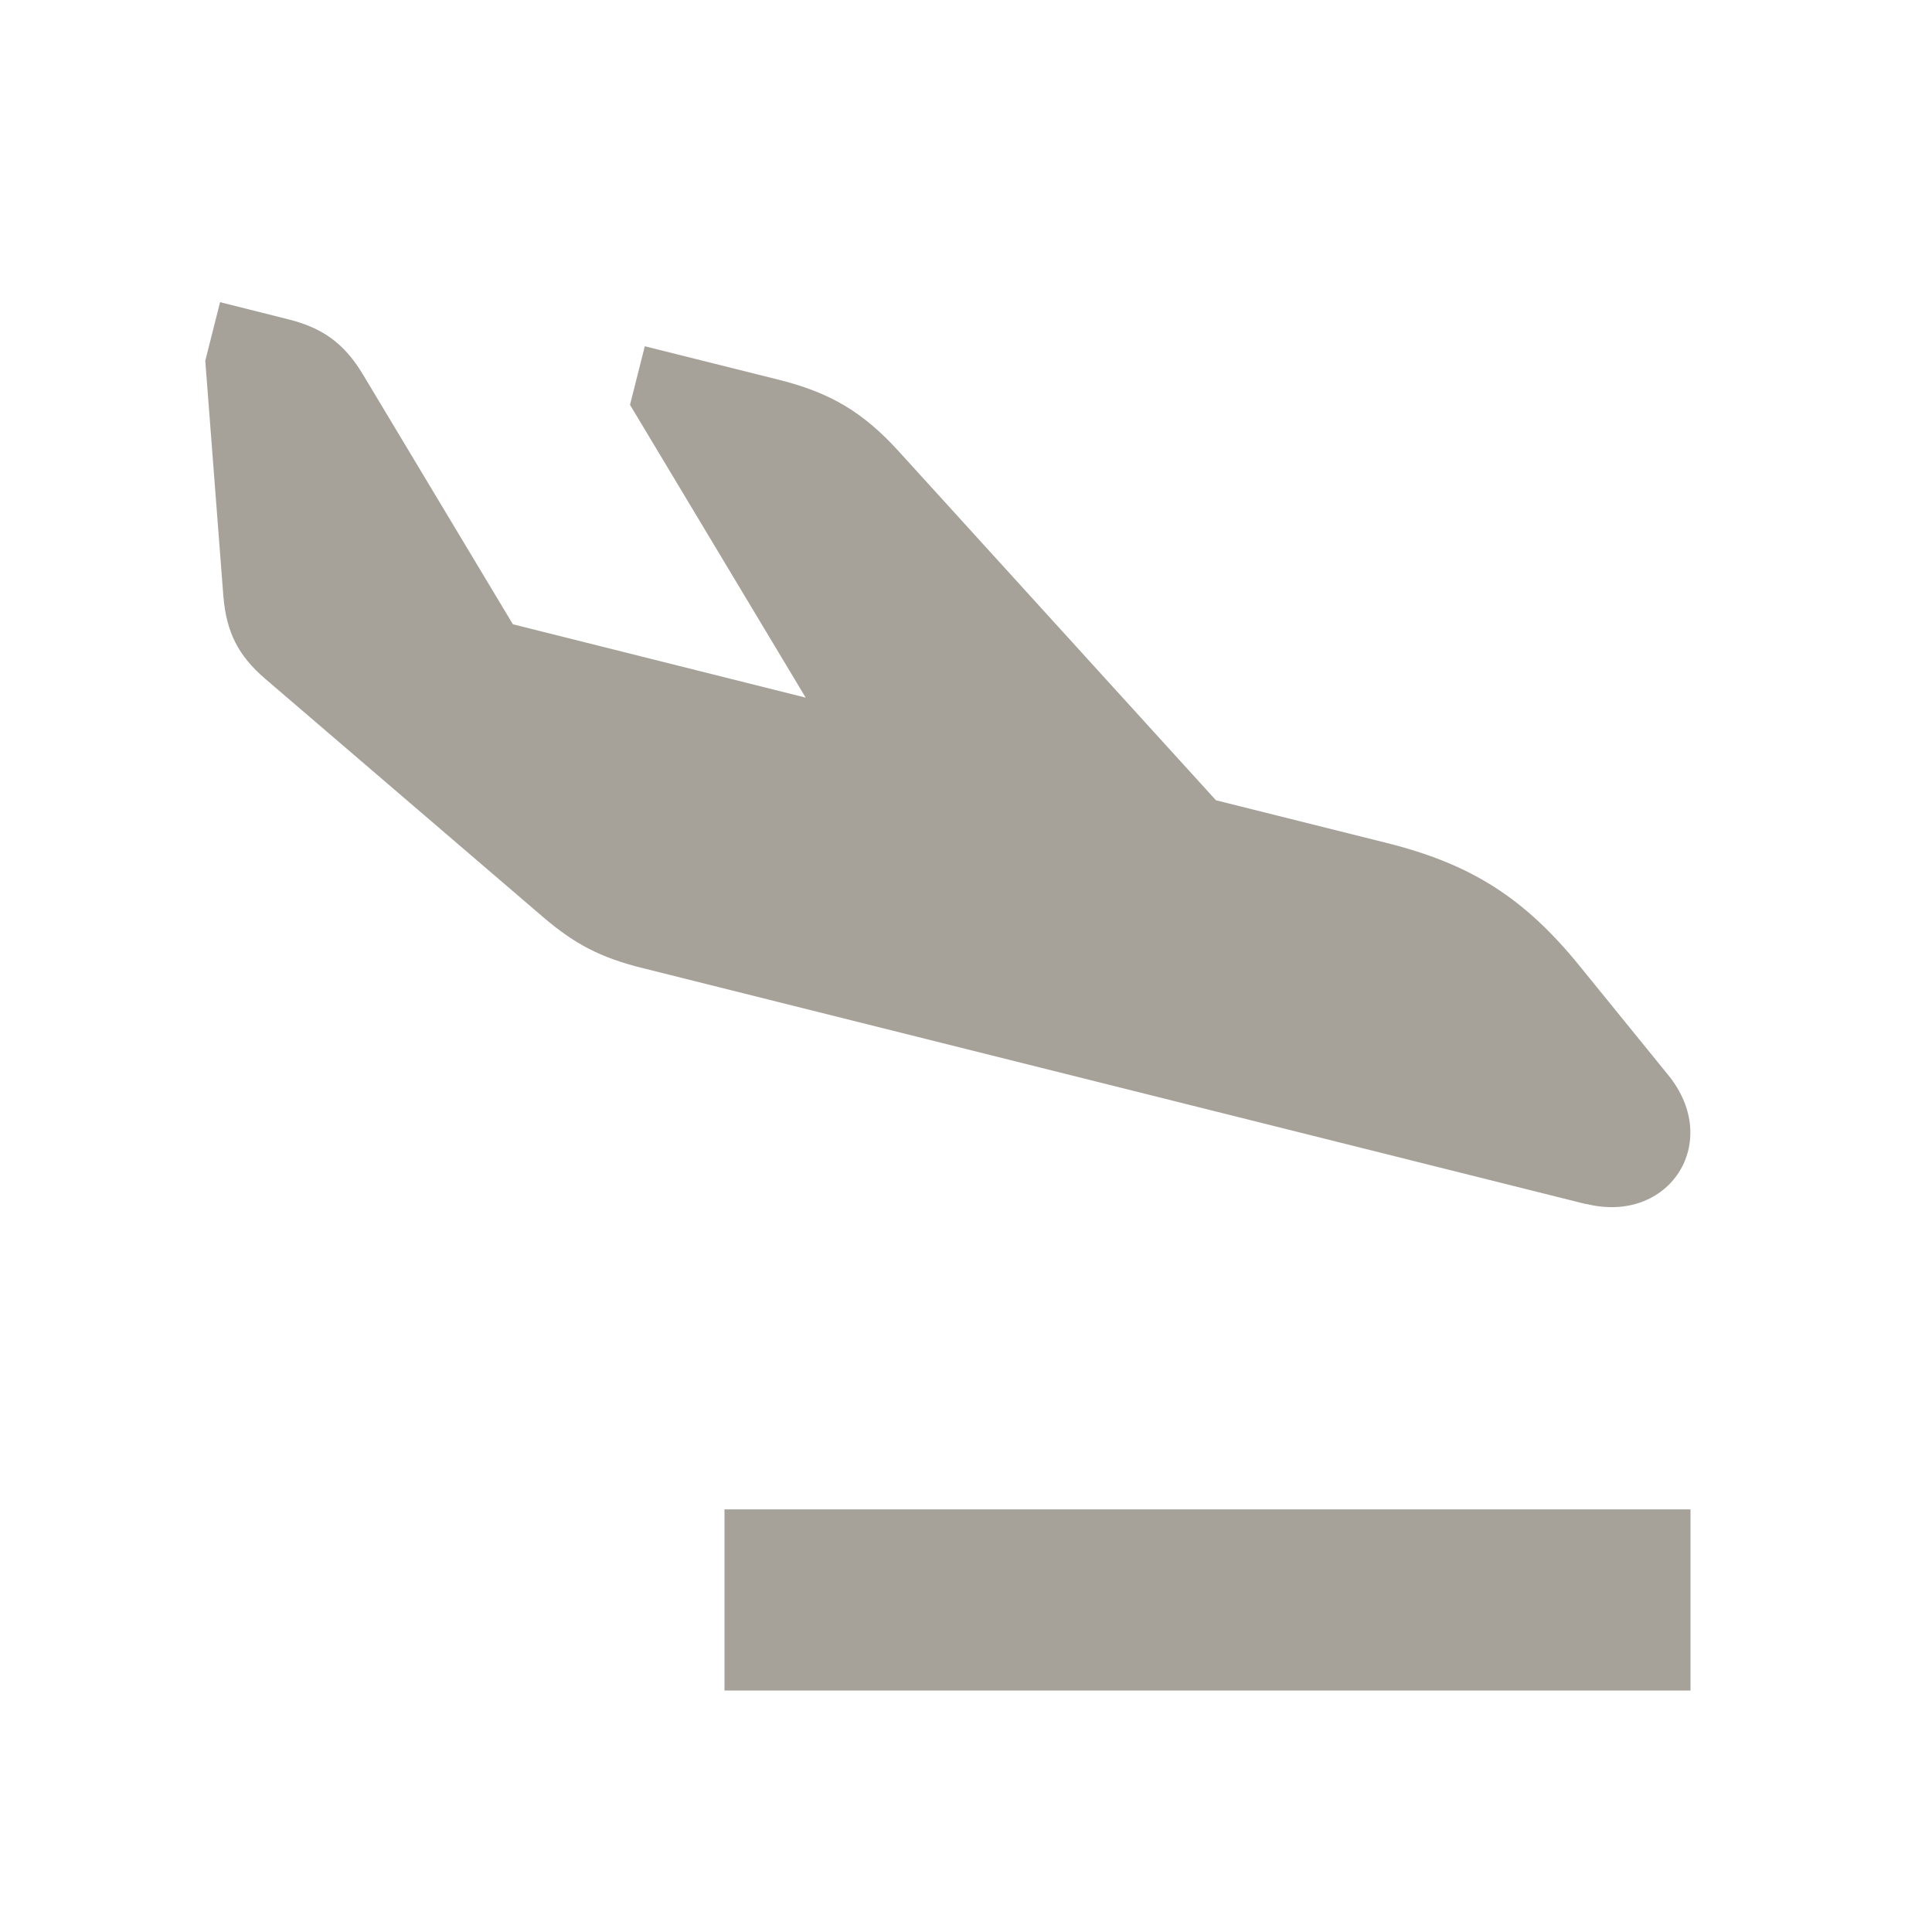
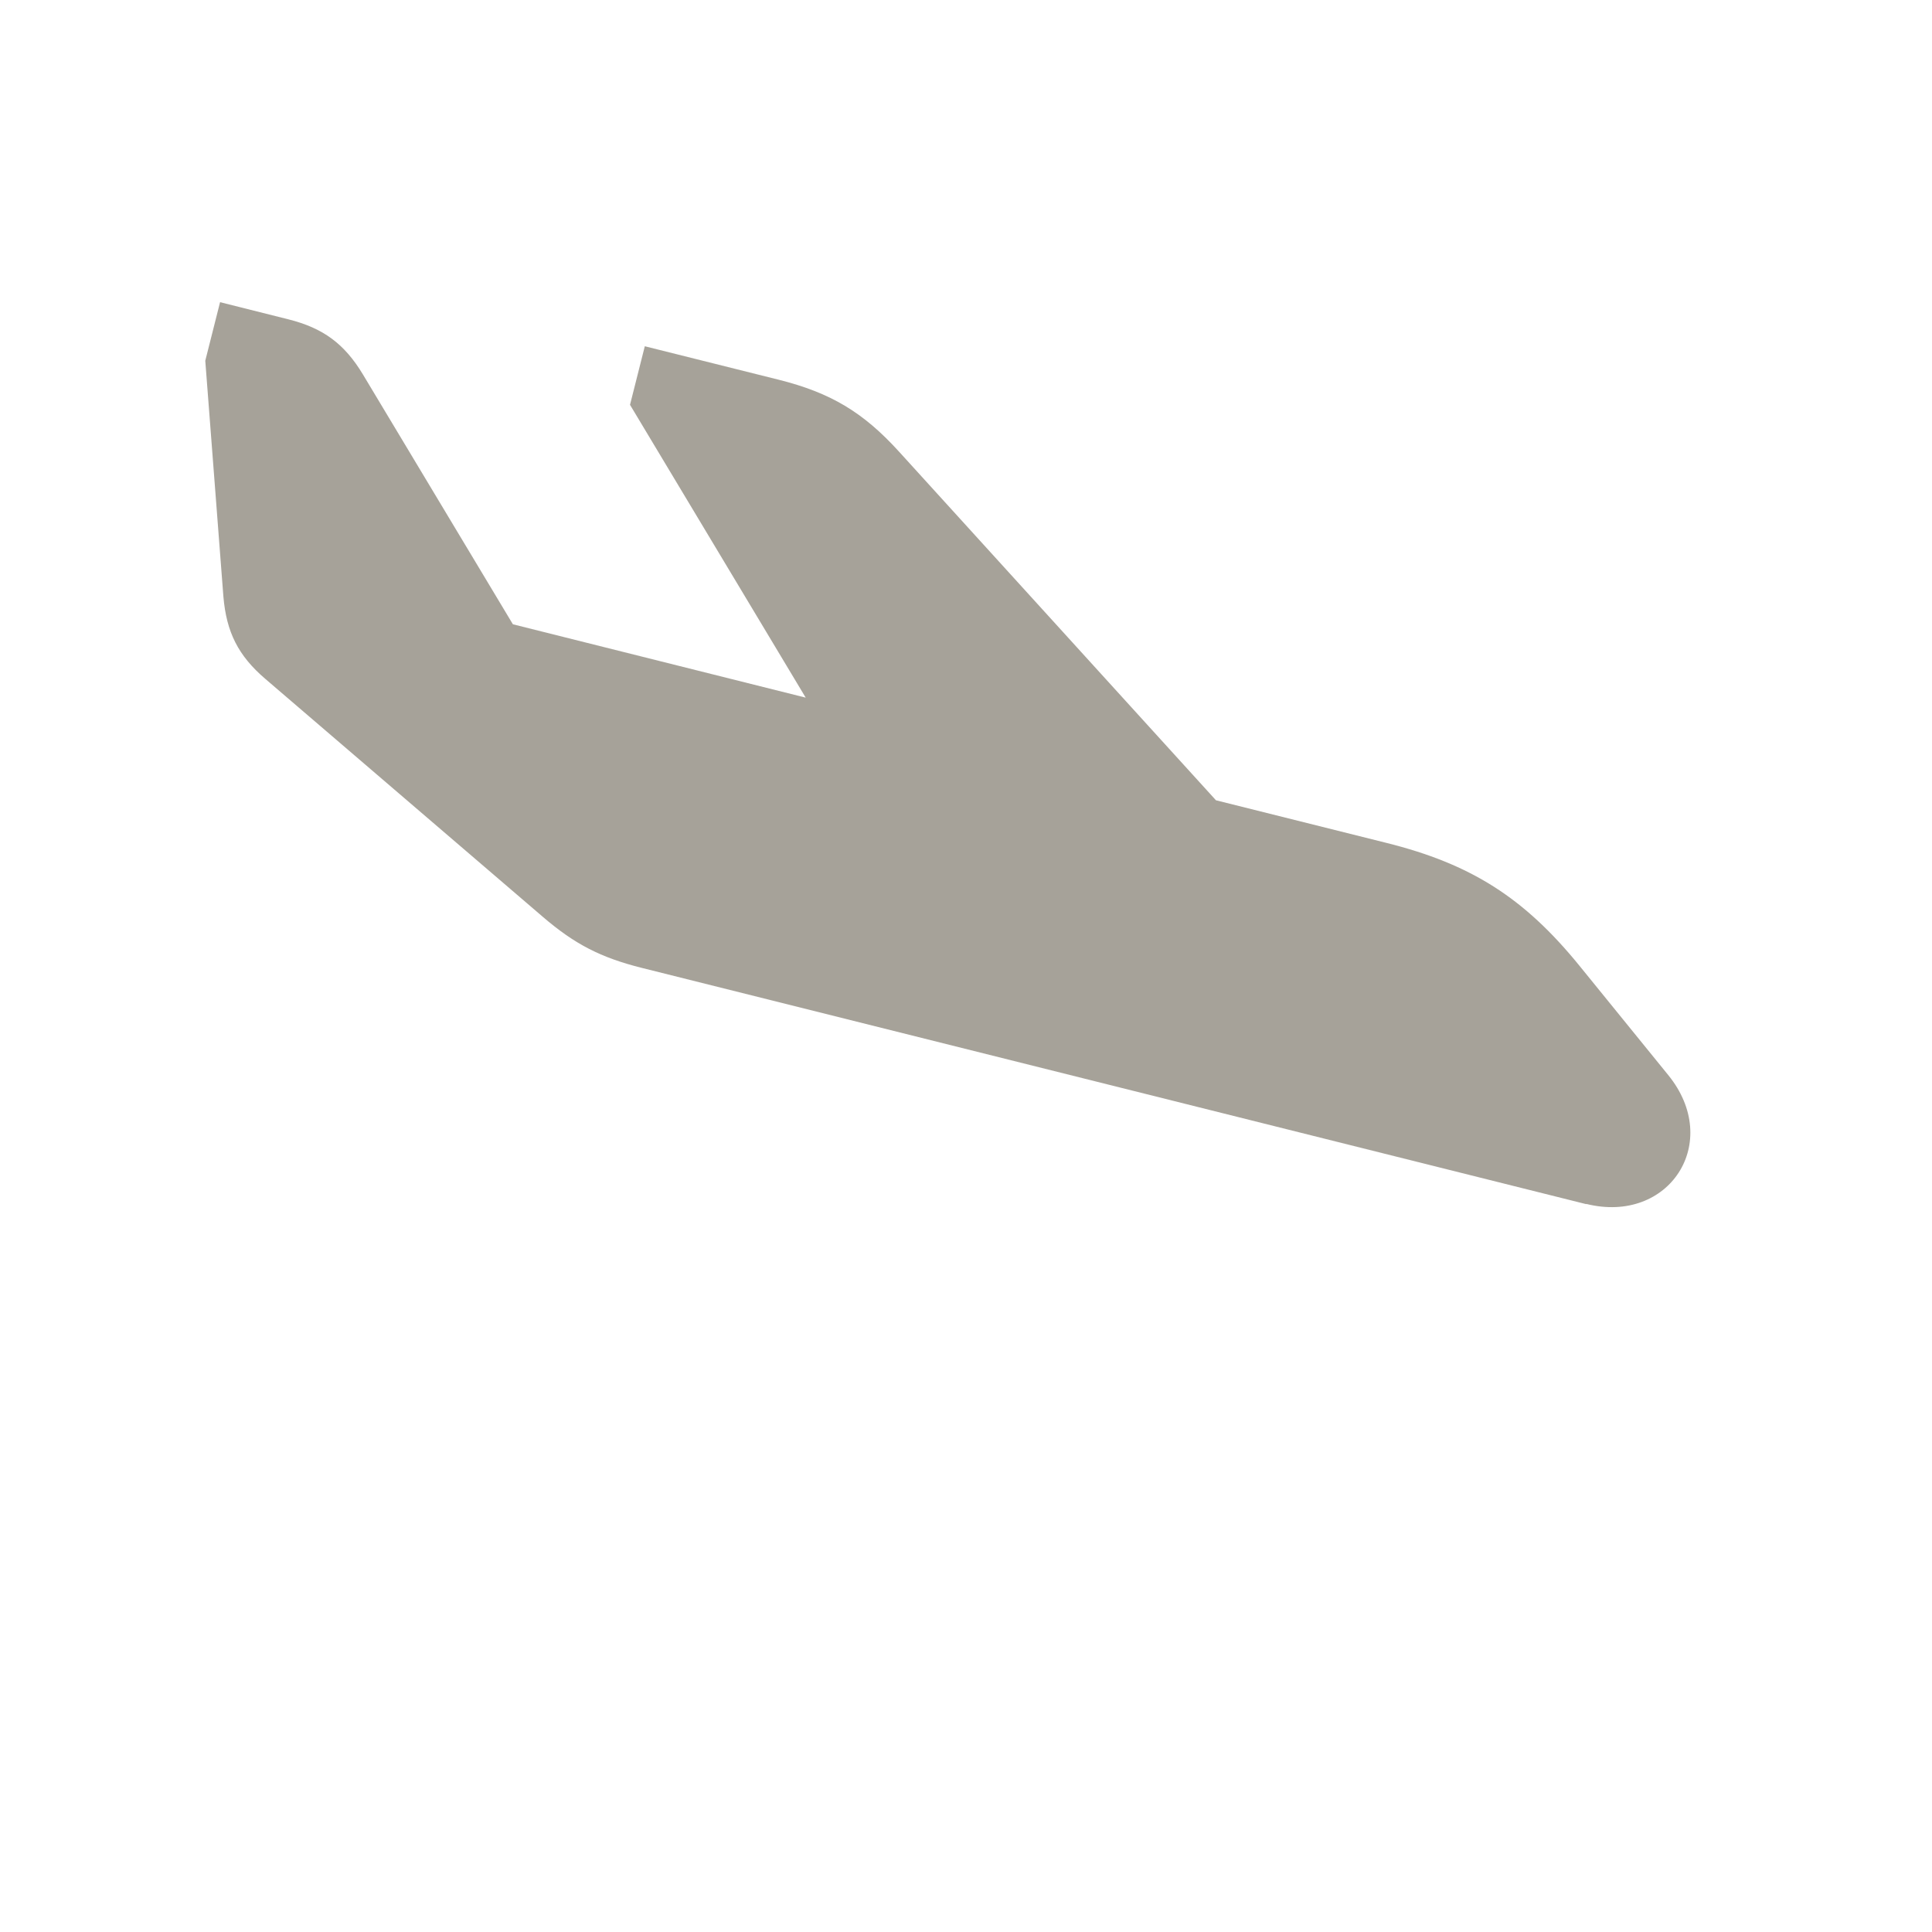
<svg xmlns="http://www.w3.org/2000/svg" viewBox="0 0 64 64">
  <defs fill="#A6A299" />
-   <path d="m52.55,39.89l-31.3-7.83c-1.35-.34-2.21-.78-3.27-1.69l-9.19-7.88c-.9-.77-1.29-1.55-1.39-2.73l-.6-7.81.49-1.94,2.27.57c1.15.29,1.85.81,2.46,1.82l4.97,8.28,9.7,2.43-5.82-9.7.49-1.94,4.44,1.11c1.71.43,2.79,1.07,3.98,2.38l10.5,11.55,5.64,1.41c2.81.7,4.57,1.82,6.4,4.07l2.94,3.62c1.81,2.22.04,4.96-2.72,4.27Zm-28.55,10.11v6h32v-6H24Z" fill="#A6A299" />
+   <path d="m52.55,39.89l-31.3-7.83c-1.35-.34-2.21-.78-3.27-1.69l-9.19-7.88c-.9-.77-1.29-1.55-1.39-2.73l-.6-7.81.49-1.94,2.27.57c1.15.29,1.85.81,2.46,1.82l4.97,8.28,9.7,2.43-5.82-9.7.49-1.94,4.44,1.11c1.71.43,2.79,1.07,3.98,2.38l10.5,11.55,5.64,1.41c2.81.7,4.57,1.82,6.4,4.07l2.94,3.62c1.81,2.22.04,4.96-2.72,4.27Zm-28.55,10.11v6v-6H24Z" fill="#A6A299" />
</svg>